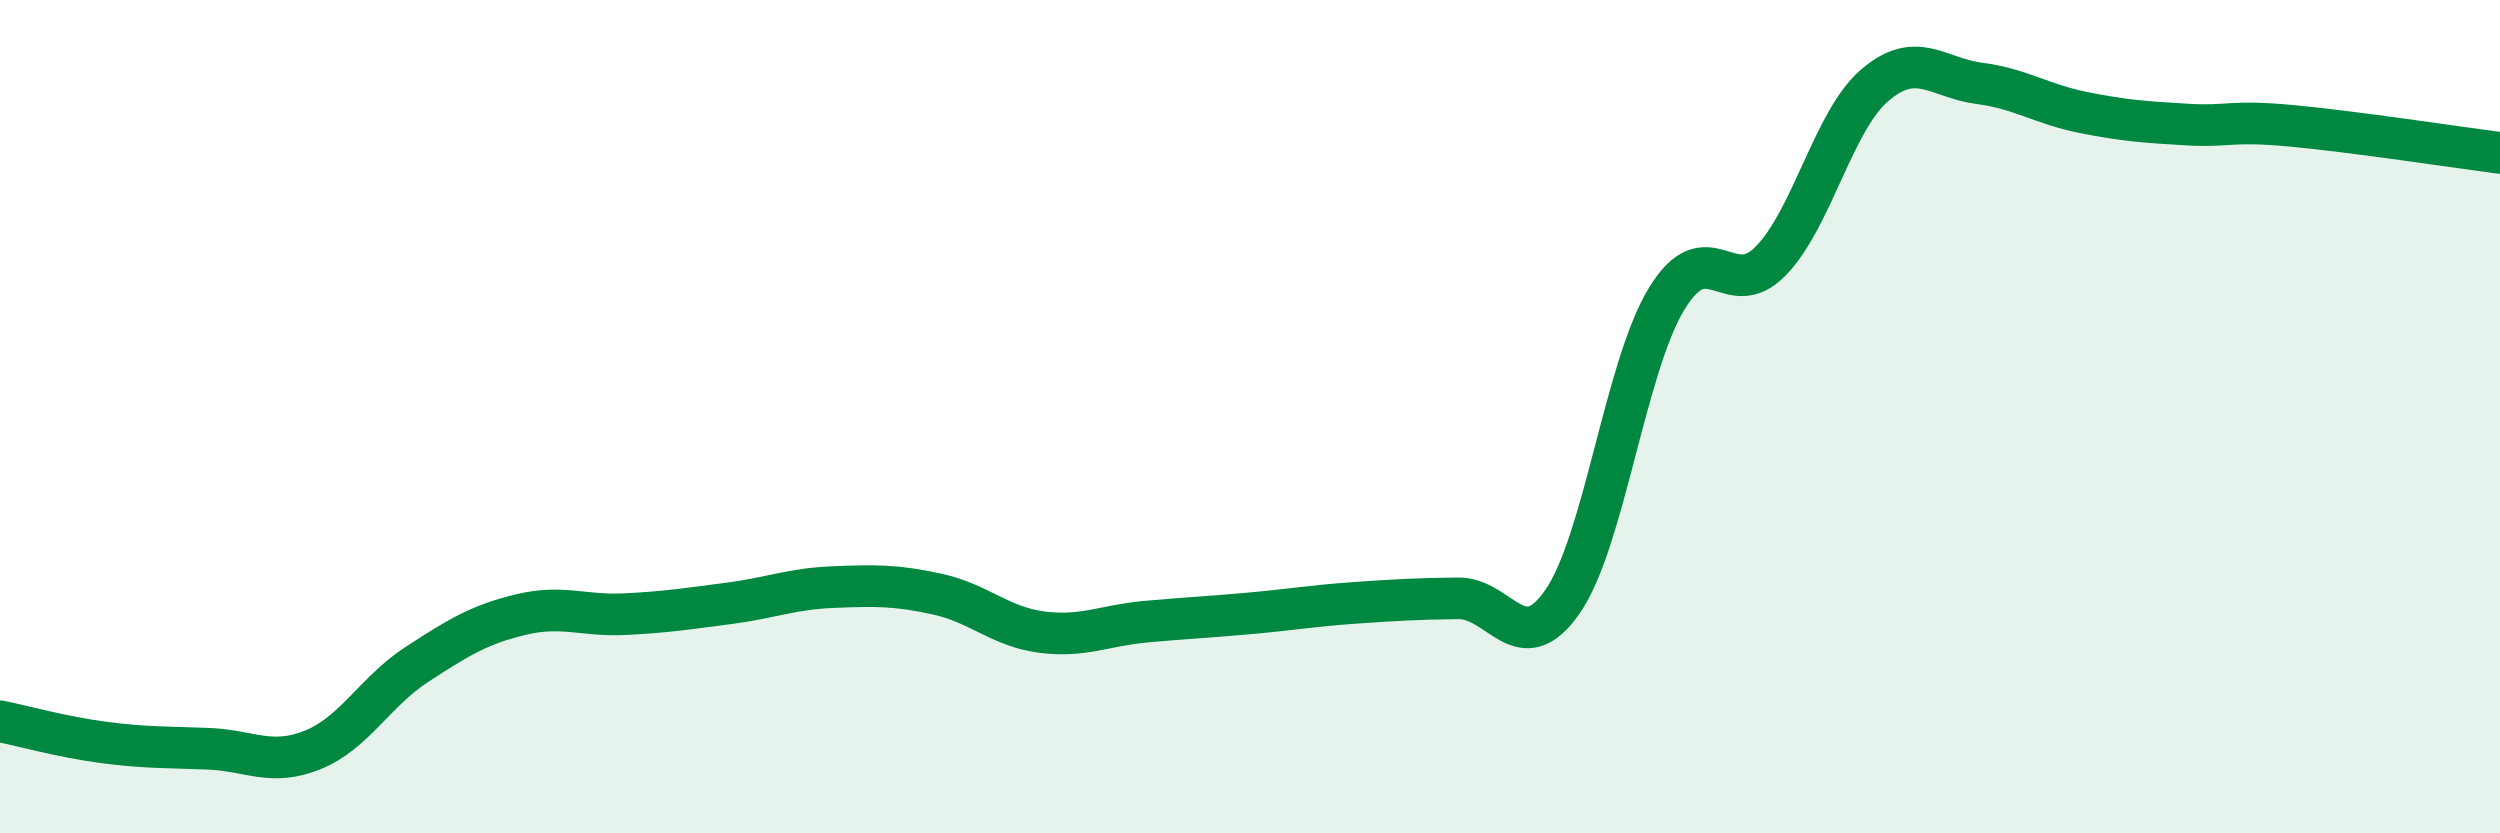
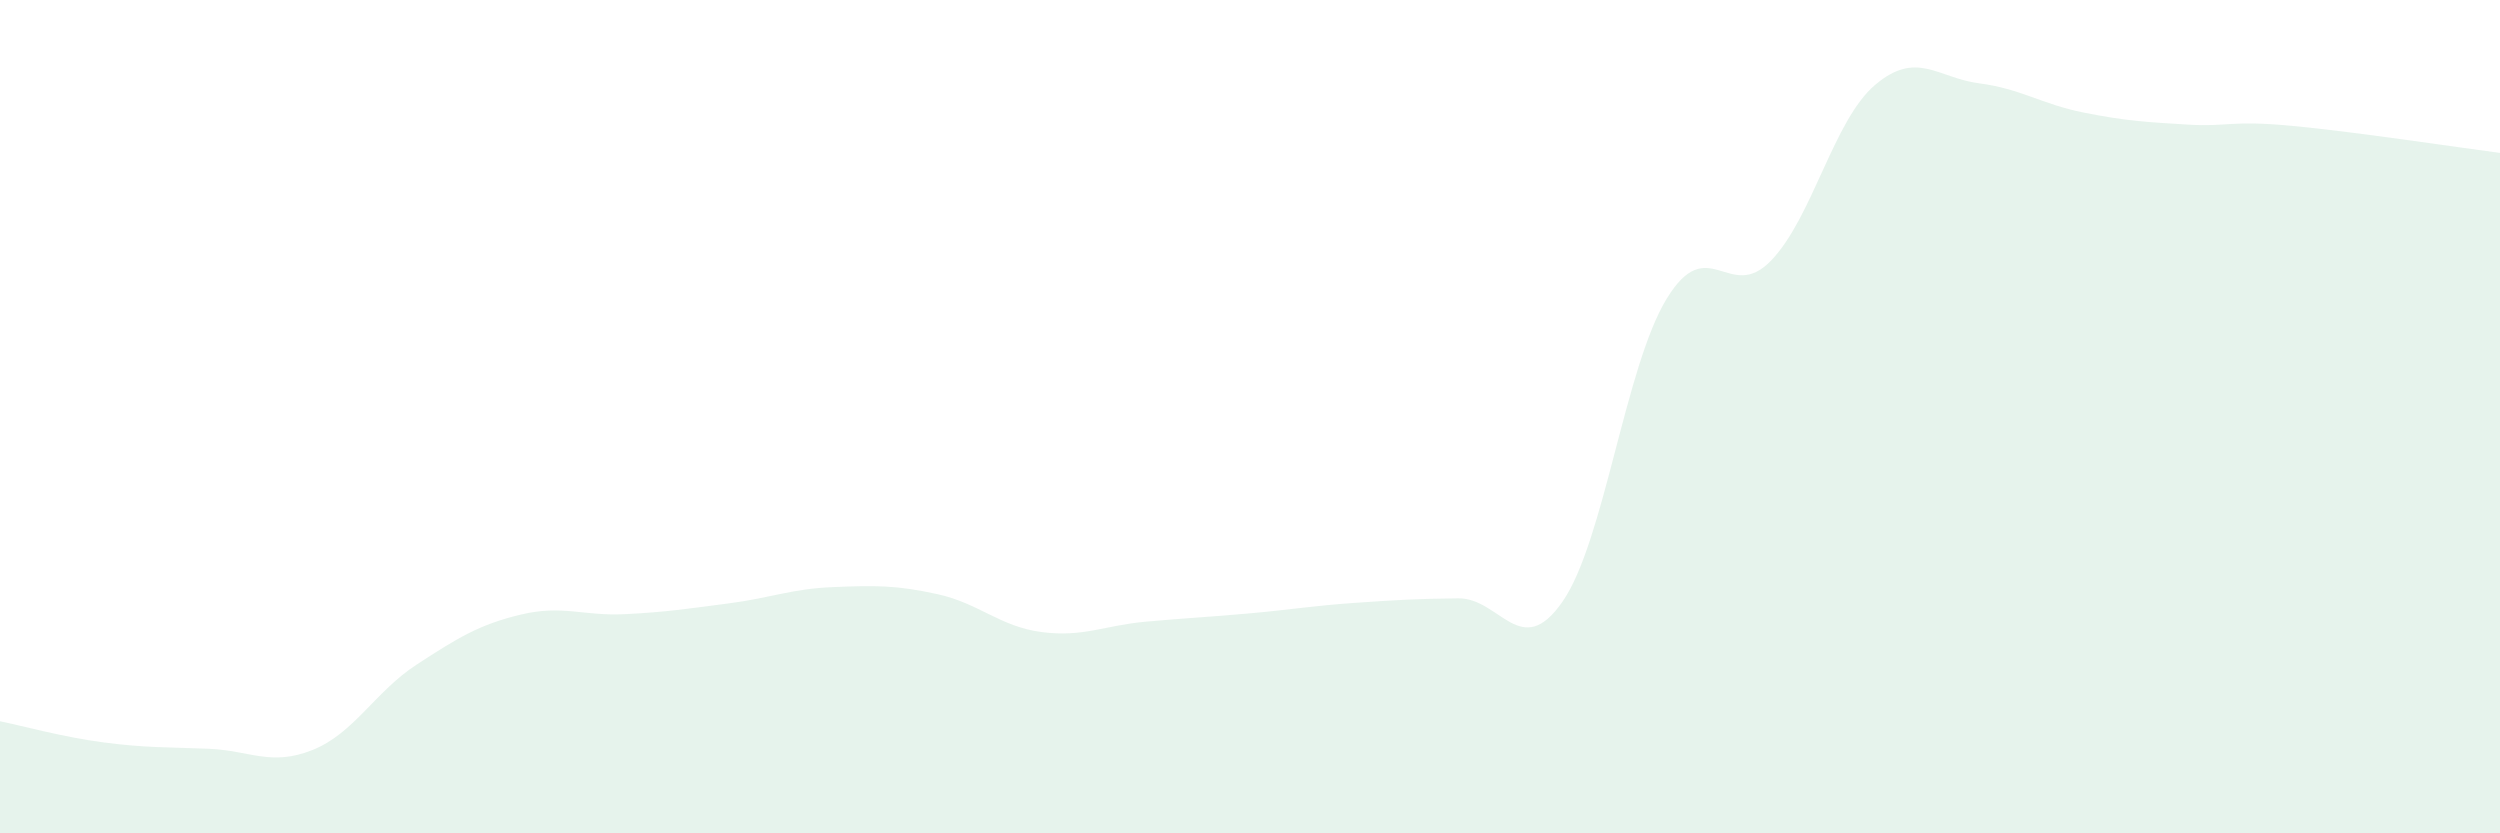
<svg xmlns="http://www.w3.org/2000/svg" width="60" height="20" viewBox="0 0 60 20">
  <path d="M 0,17.31 C 0.5,17.41 1.5,17.69 2.5,17.82 C 3.5,17.95 4,17.93 5,17.97 C 6,18.01 6.5,18.4 7.5,18 C 8.5,17.6 9,16.6 10,15.95 C 11,15.3 11.5,14.99 12.5,14.75 C 13.5,14.51 14,14.79 15,14.74 C 16,14.69 16.5,14.61 17.5,14.48 C 18.5,14.35 19,14.13 20,14.09 C 21,14.05 21.5,14.04 22.5,14.26 C 23.5,14.48 24,15.04 25,15.17 C 26,15.3 26.5,15.01 27.5,14.92 C 28.5,14.83 29,14.81 30,14.72 C 31,14.63 31.5,14.54 32.5,14.47 C 33.5,14.4 34,14.37 35,14.36 C 36,14.35 36.5,15.88 37.5,14.44 C 38.5,13 39,8.81 40,7.17 C 41,5.53 41.5,7.29 42.5,6.26 C 43.5,5.23 44,2.89 45,2.04 C 46,1.19 46.5,1.87 47.5,2 C 48.5,2.13 49,2.5 50,2.7 C 51,2.9 51.5,2.93 52.5,2.99 C 53.5,3.05 53.5,2.88 55,3.02 C 56.5,3.16 59,3.54 60,3.67L60 20L0 20Z" fill="#008740" opacity="0.1" stroke-linecap="round" stroke-linejoin="round" />
-   <path d="M 0,17.31 C 0.5,17.41 1.5,17.69 2.5,17.82 C 3.5,17.95 4,17.93 5,17.97 C 6,18.01 6.5,18.4 7.5,18 C 8.5,17.6 9,16.6 10,15.95 C 11,15.3 11.5,14.99 12.5,14.75 C 13.5,14.51 14,14.79 15,14.74 C 16,14.69 16.5,14.61 17.5,14.48 C 18.5,14.35 19,14.13 20,14.09 C 21,14.05 21.5,14.04 22.5,14.26 C 23.5,14.48 24,15.04 25,15.17 C 26,15.3 26.5,15.01 27.5,14.92 C 28.5,14.83 29,14.81 30,14.72 C 31,14.63 31.5,14.54 32.5,14.47 C 33.5,14.4 34,14.37 35,14.36 C 36,14.35 36.5,15.88 37.5,14.44 C 38.5,13 39,8.81 40,7.17 C 41,5.53 41.5,7.29 42.5,6.26 C 43.5,5.23 44,2.89 45,2.04 C 46,1.19 46.5,1.87 47.5,2 C 48.5,2.13 49,2.5 50,2.7 C 51,2.9 51.5,2.93 52.5,2.99 C 53.5,3.05 53.5,2.88 55,3.02 C 56.5,3.16 59,3.54 60,3.67" stroke="#008740" stroke-width="1" fill="none" stroke-linecap="round" stroke-linejoin="round" />
</svg>